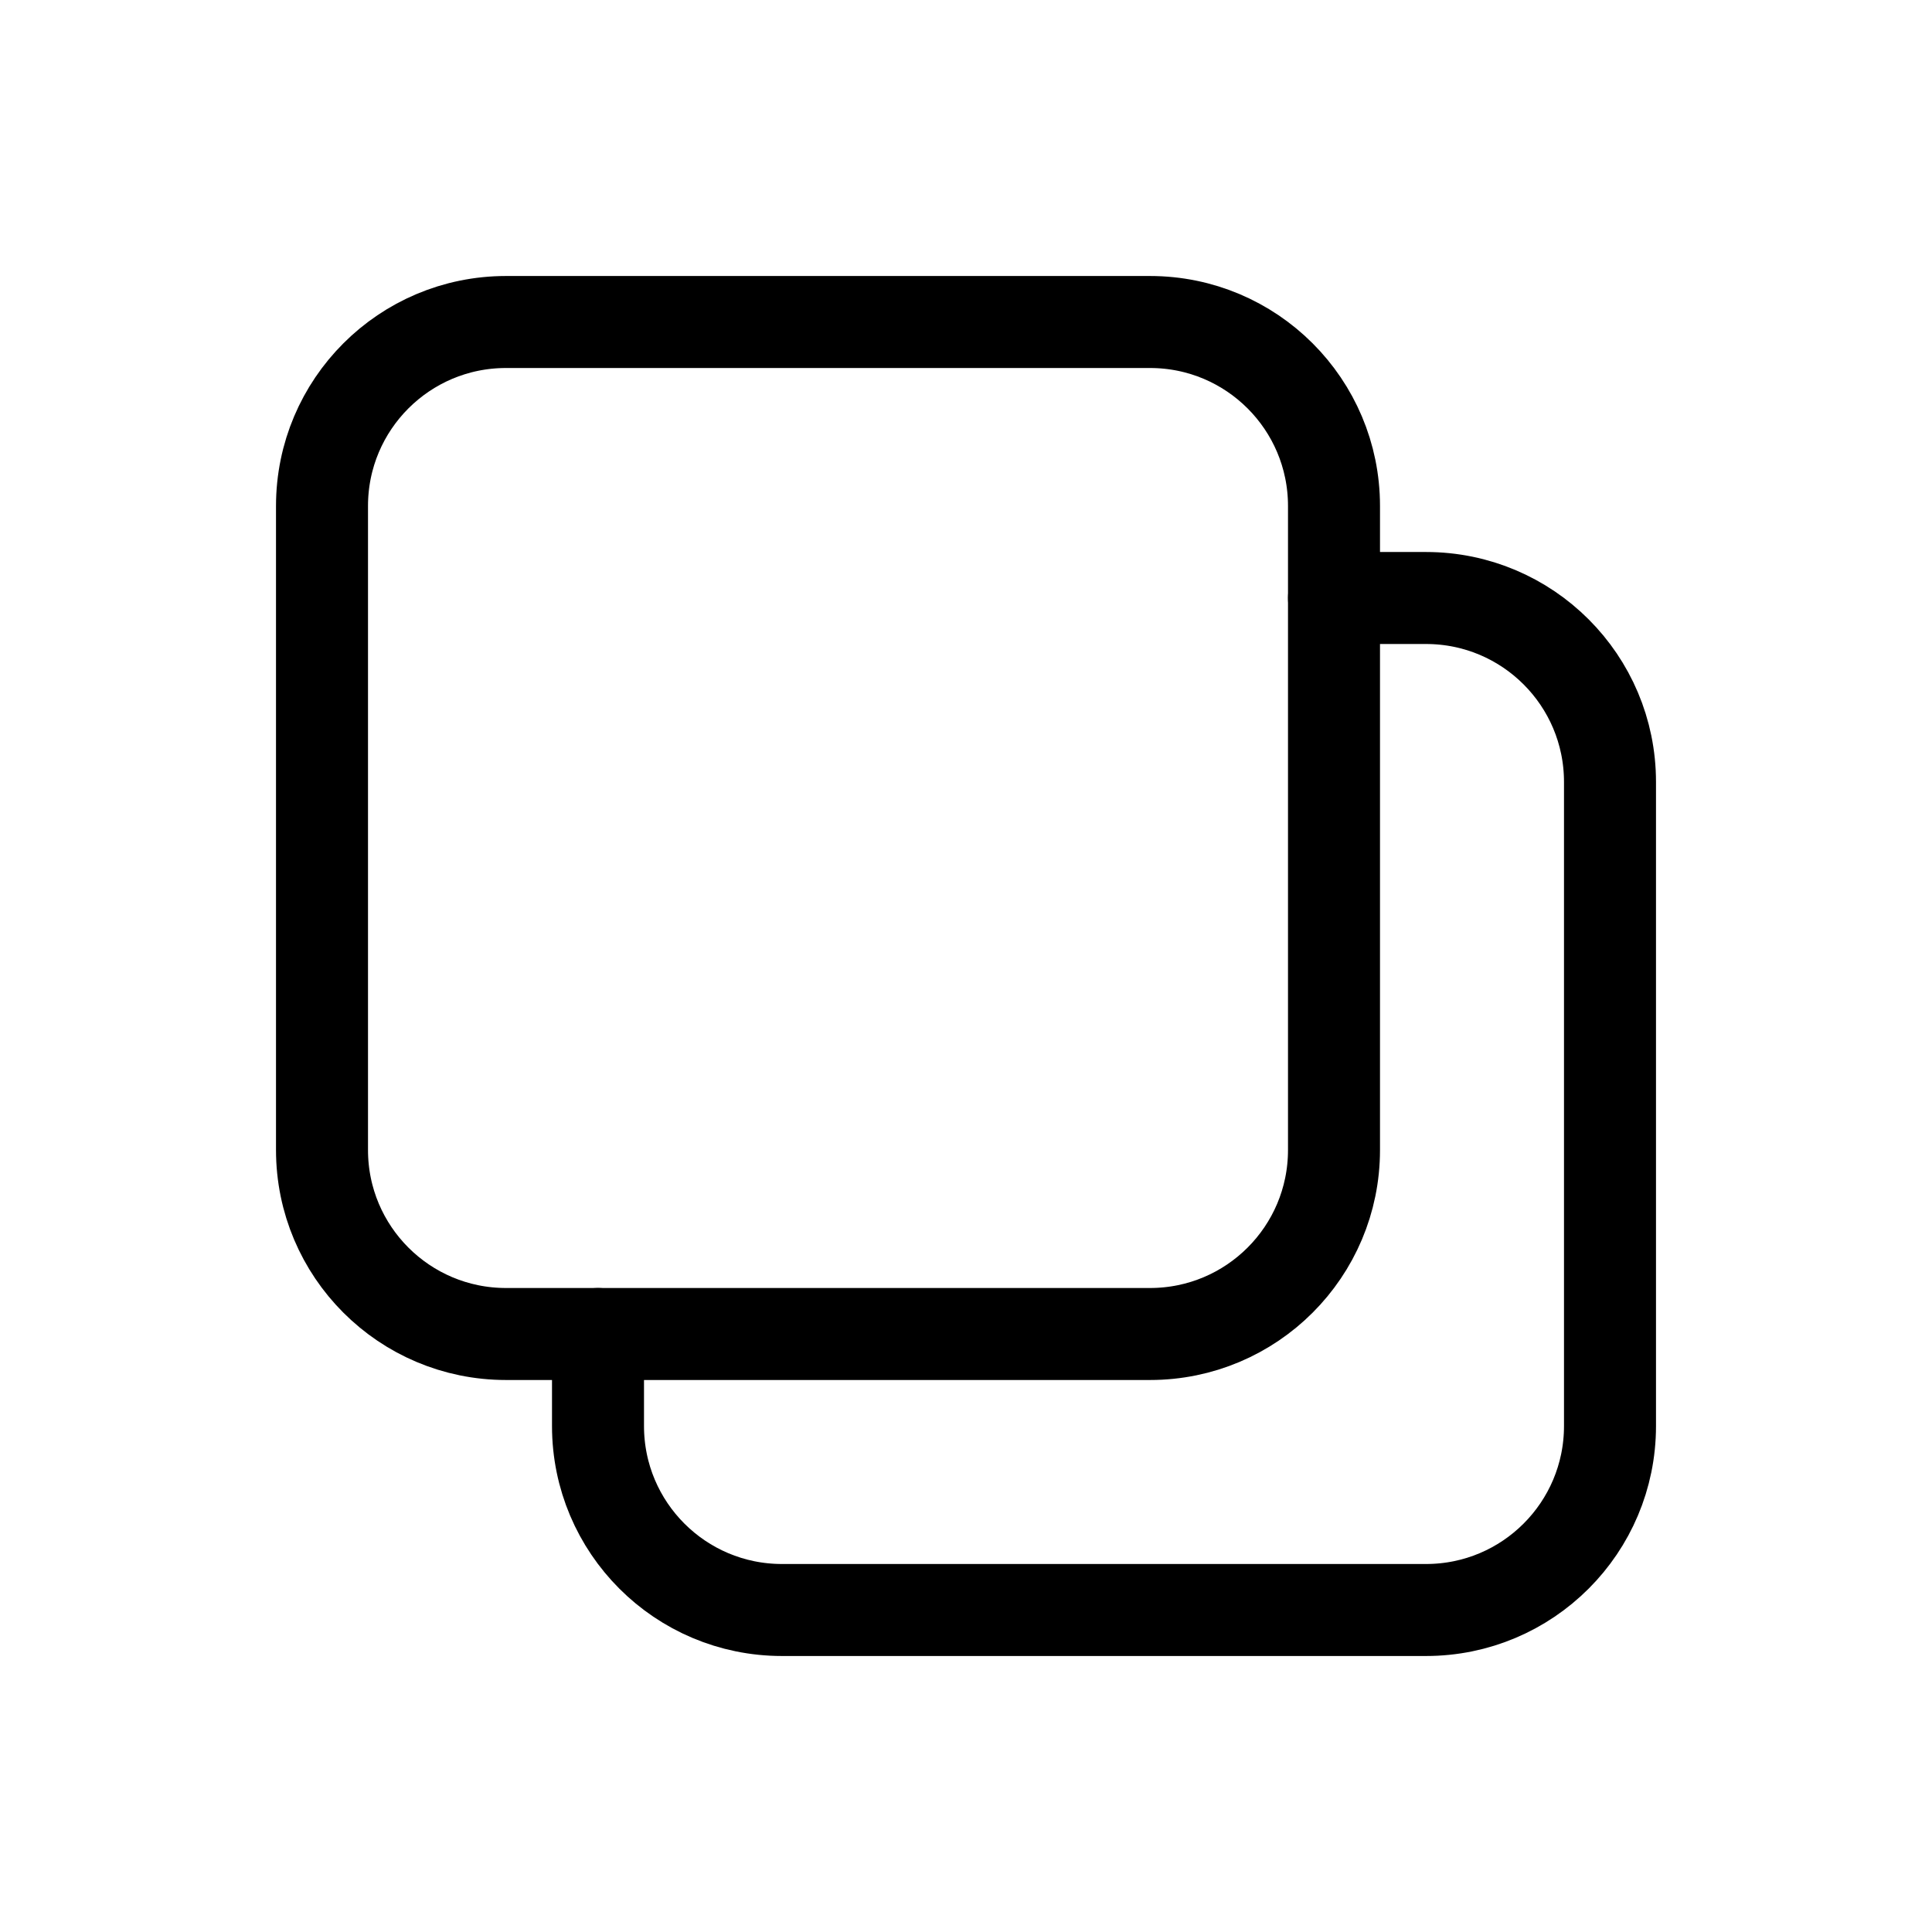
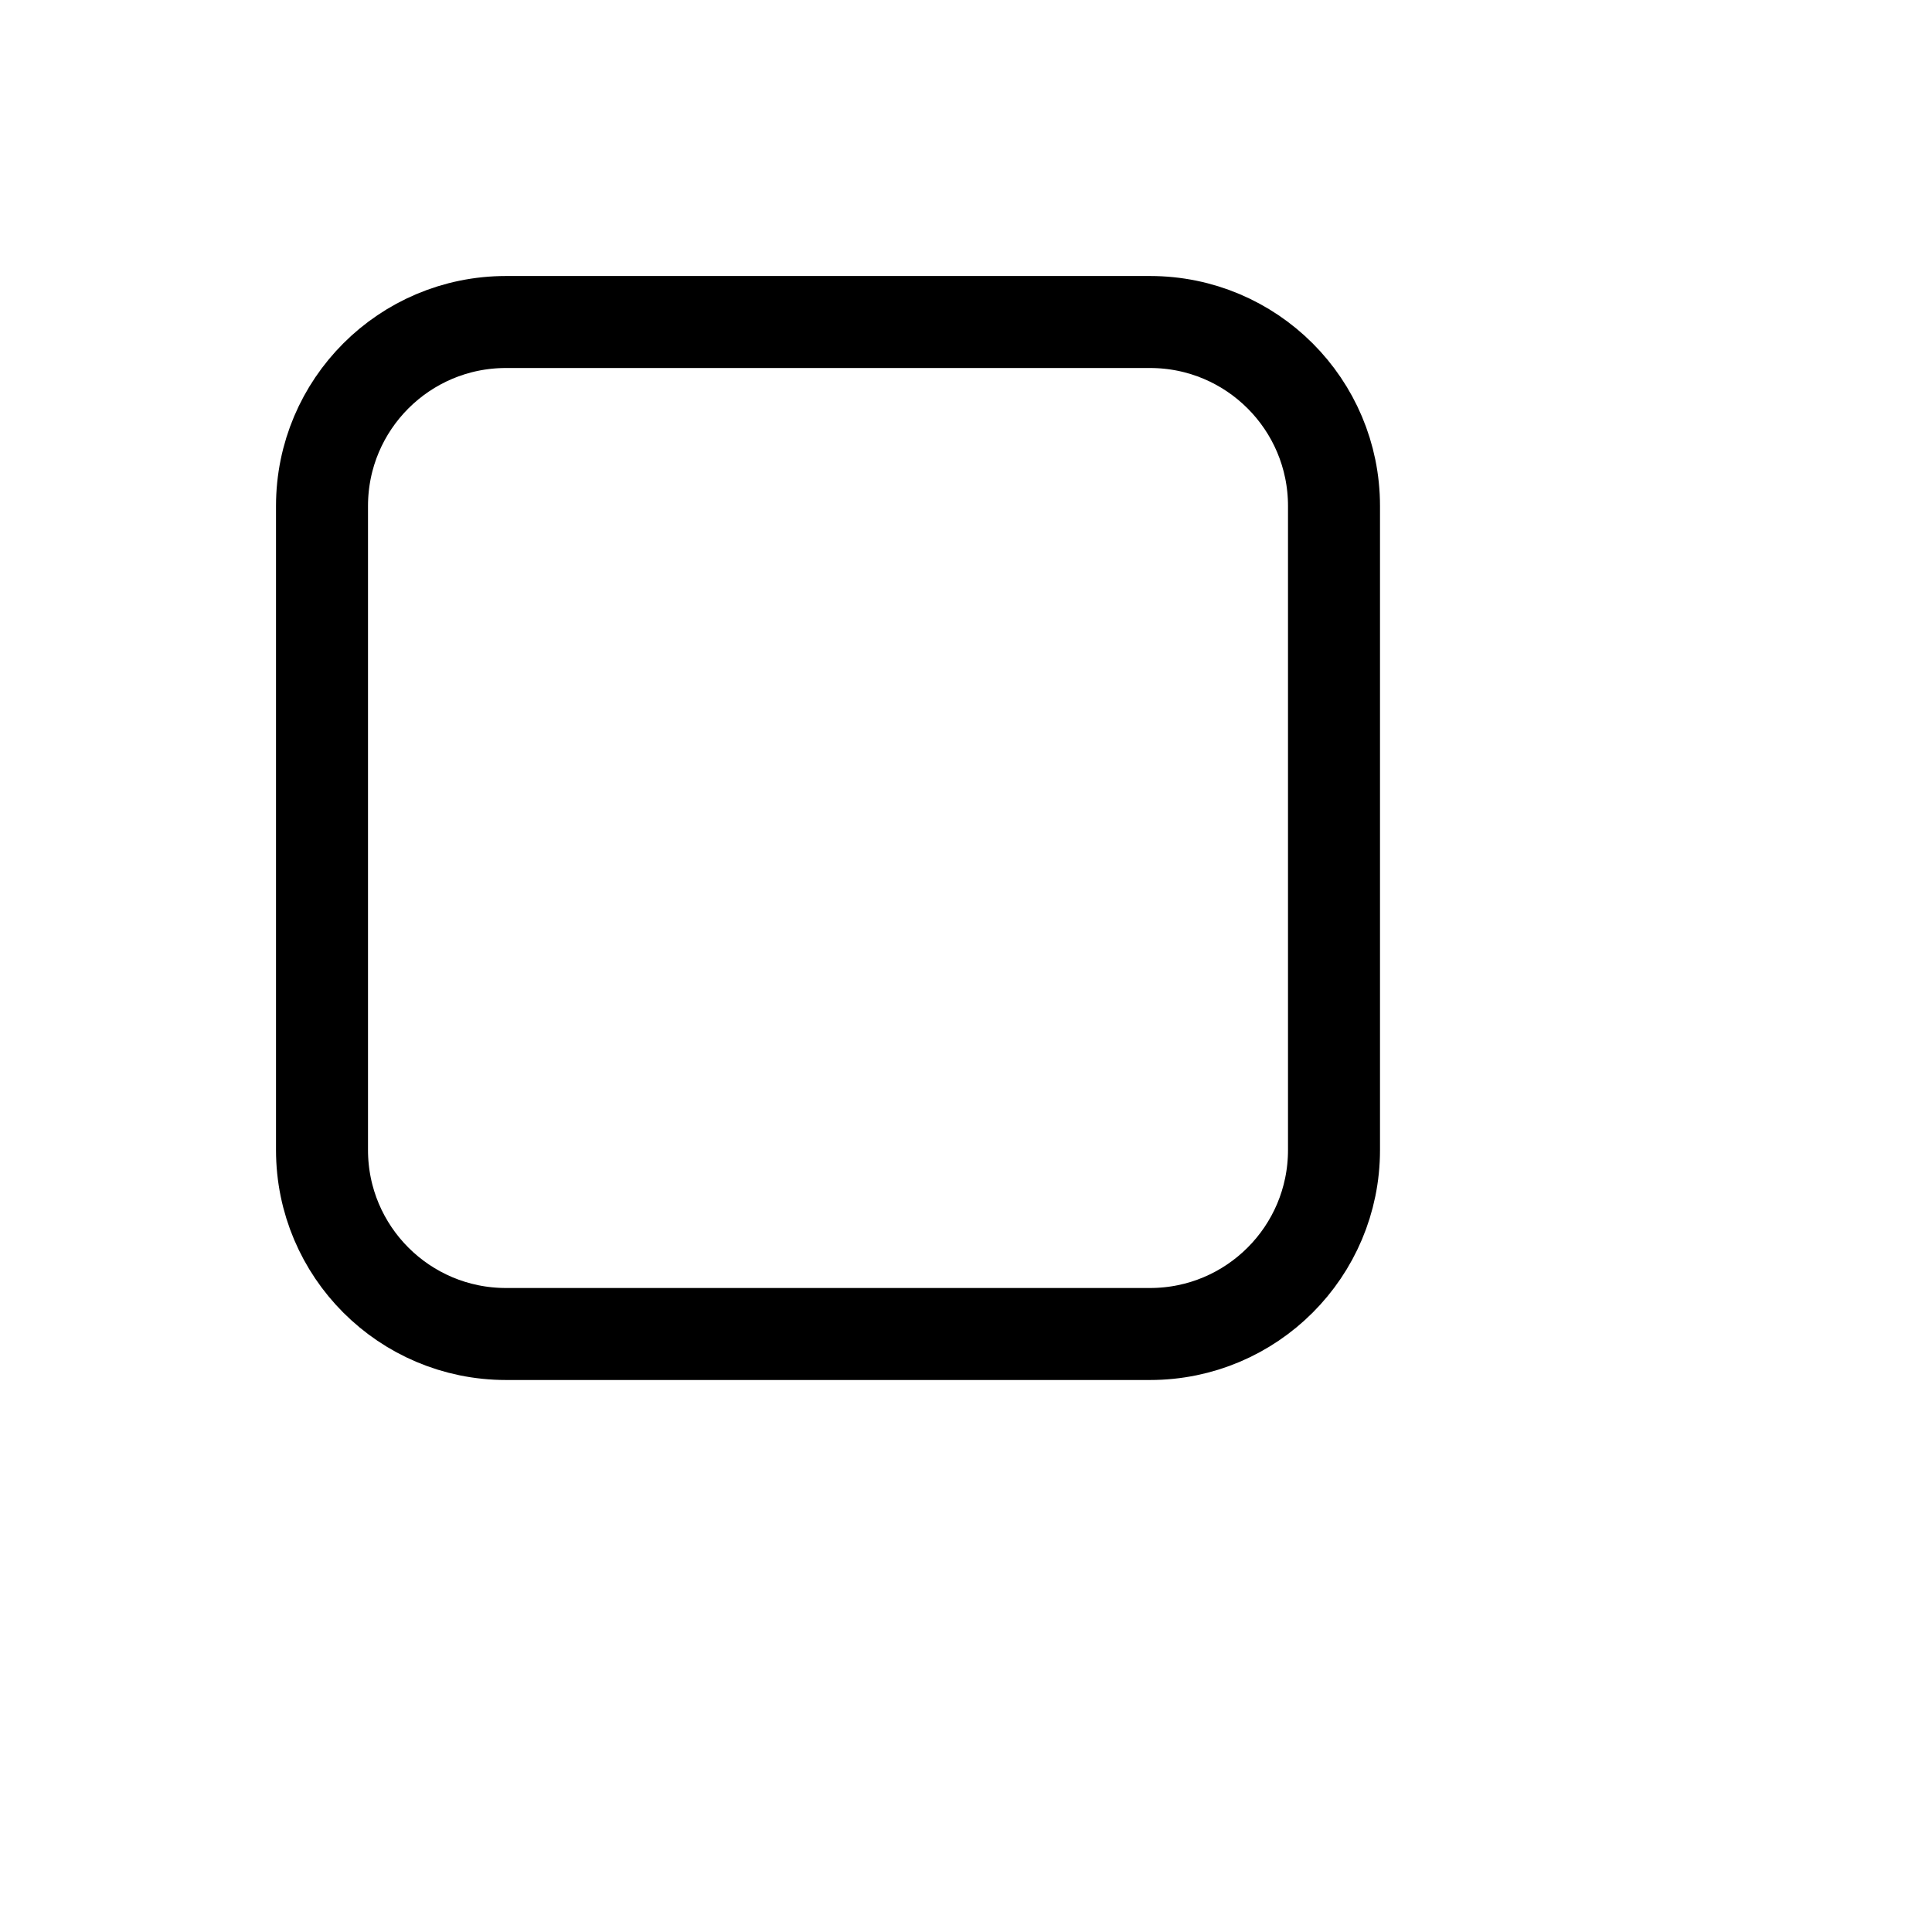
<svg xmlns="http://www.w3.org/2000/svg" width="800px" height="800px" viewBox="0 0 21 21">
  <g fill="none" fill-rule="evenodd" stroke="#000000" stroke-linecap="round" stroke-linejoin="round" transform="translate(3 3)">
    <path d="m11.5 9.5v-7c0-1.105-.895-2-2-2h-7c-1.105 0-2 .895-2 2v7c0 1.105.895 2 2 2h7c1.105 0 2-.895 2-2z" />
-     <path d="m3.5 11.5v1c0 1.105.895 2 2 2h7c1.105 0 2-.895 2-2v-7c0-1.105-.895-2-2-2h-1" />
  </g>
</svg>